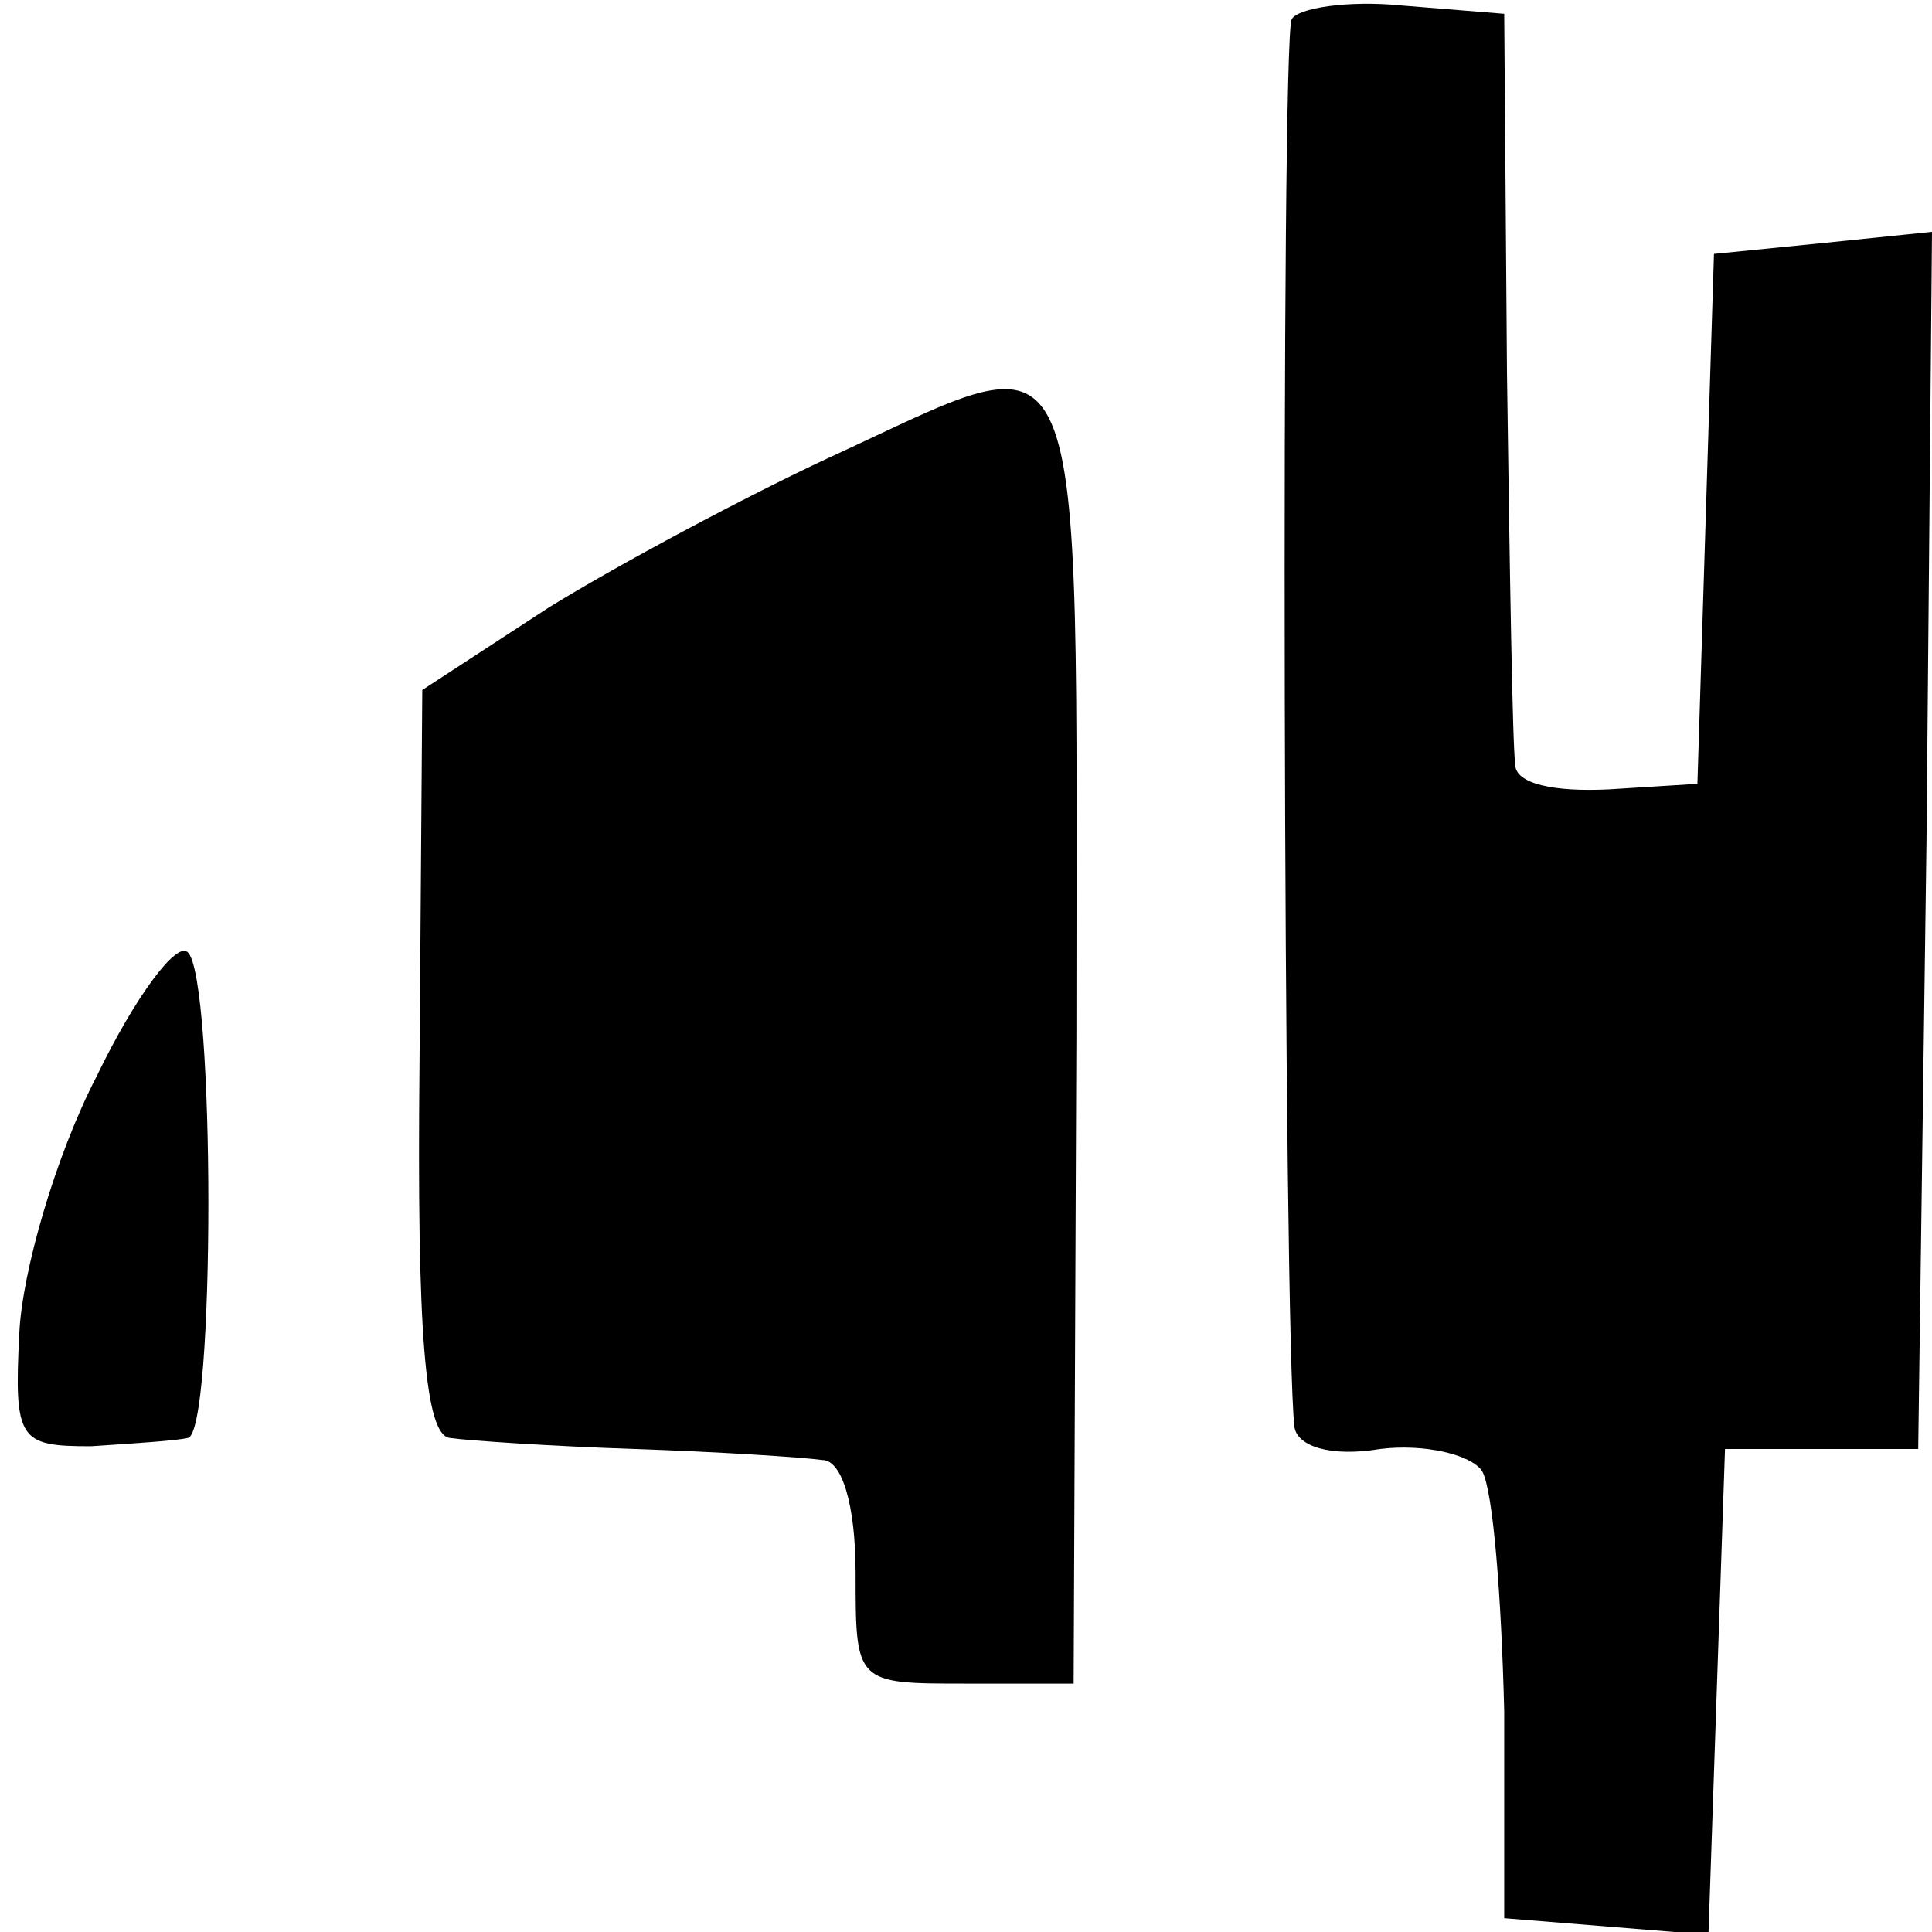
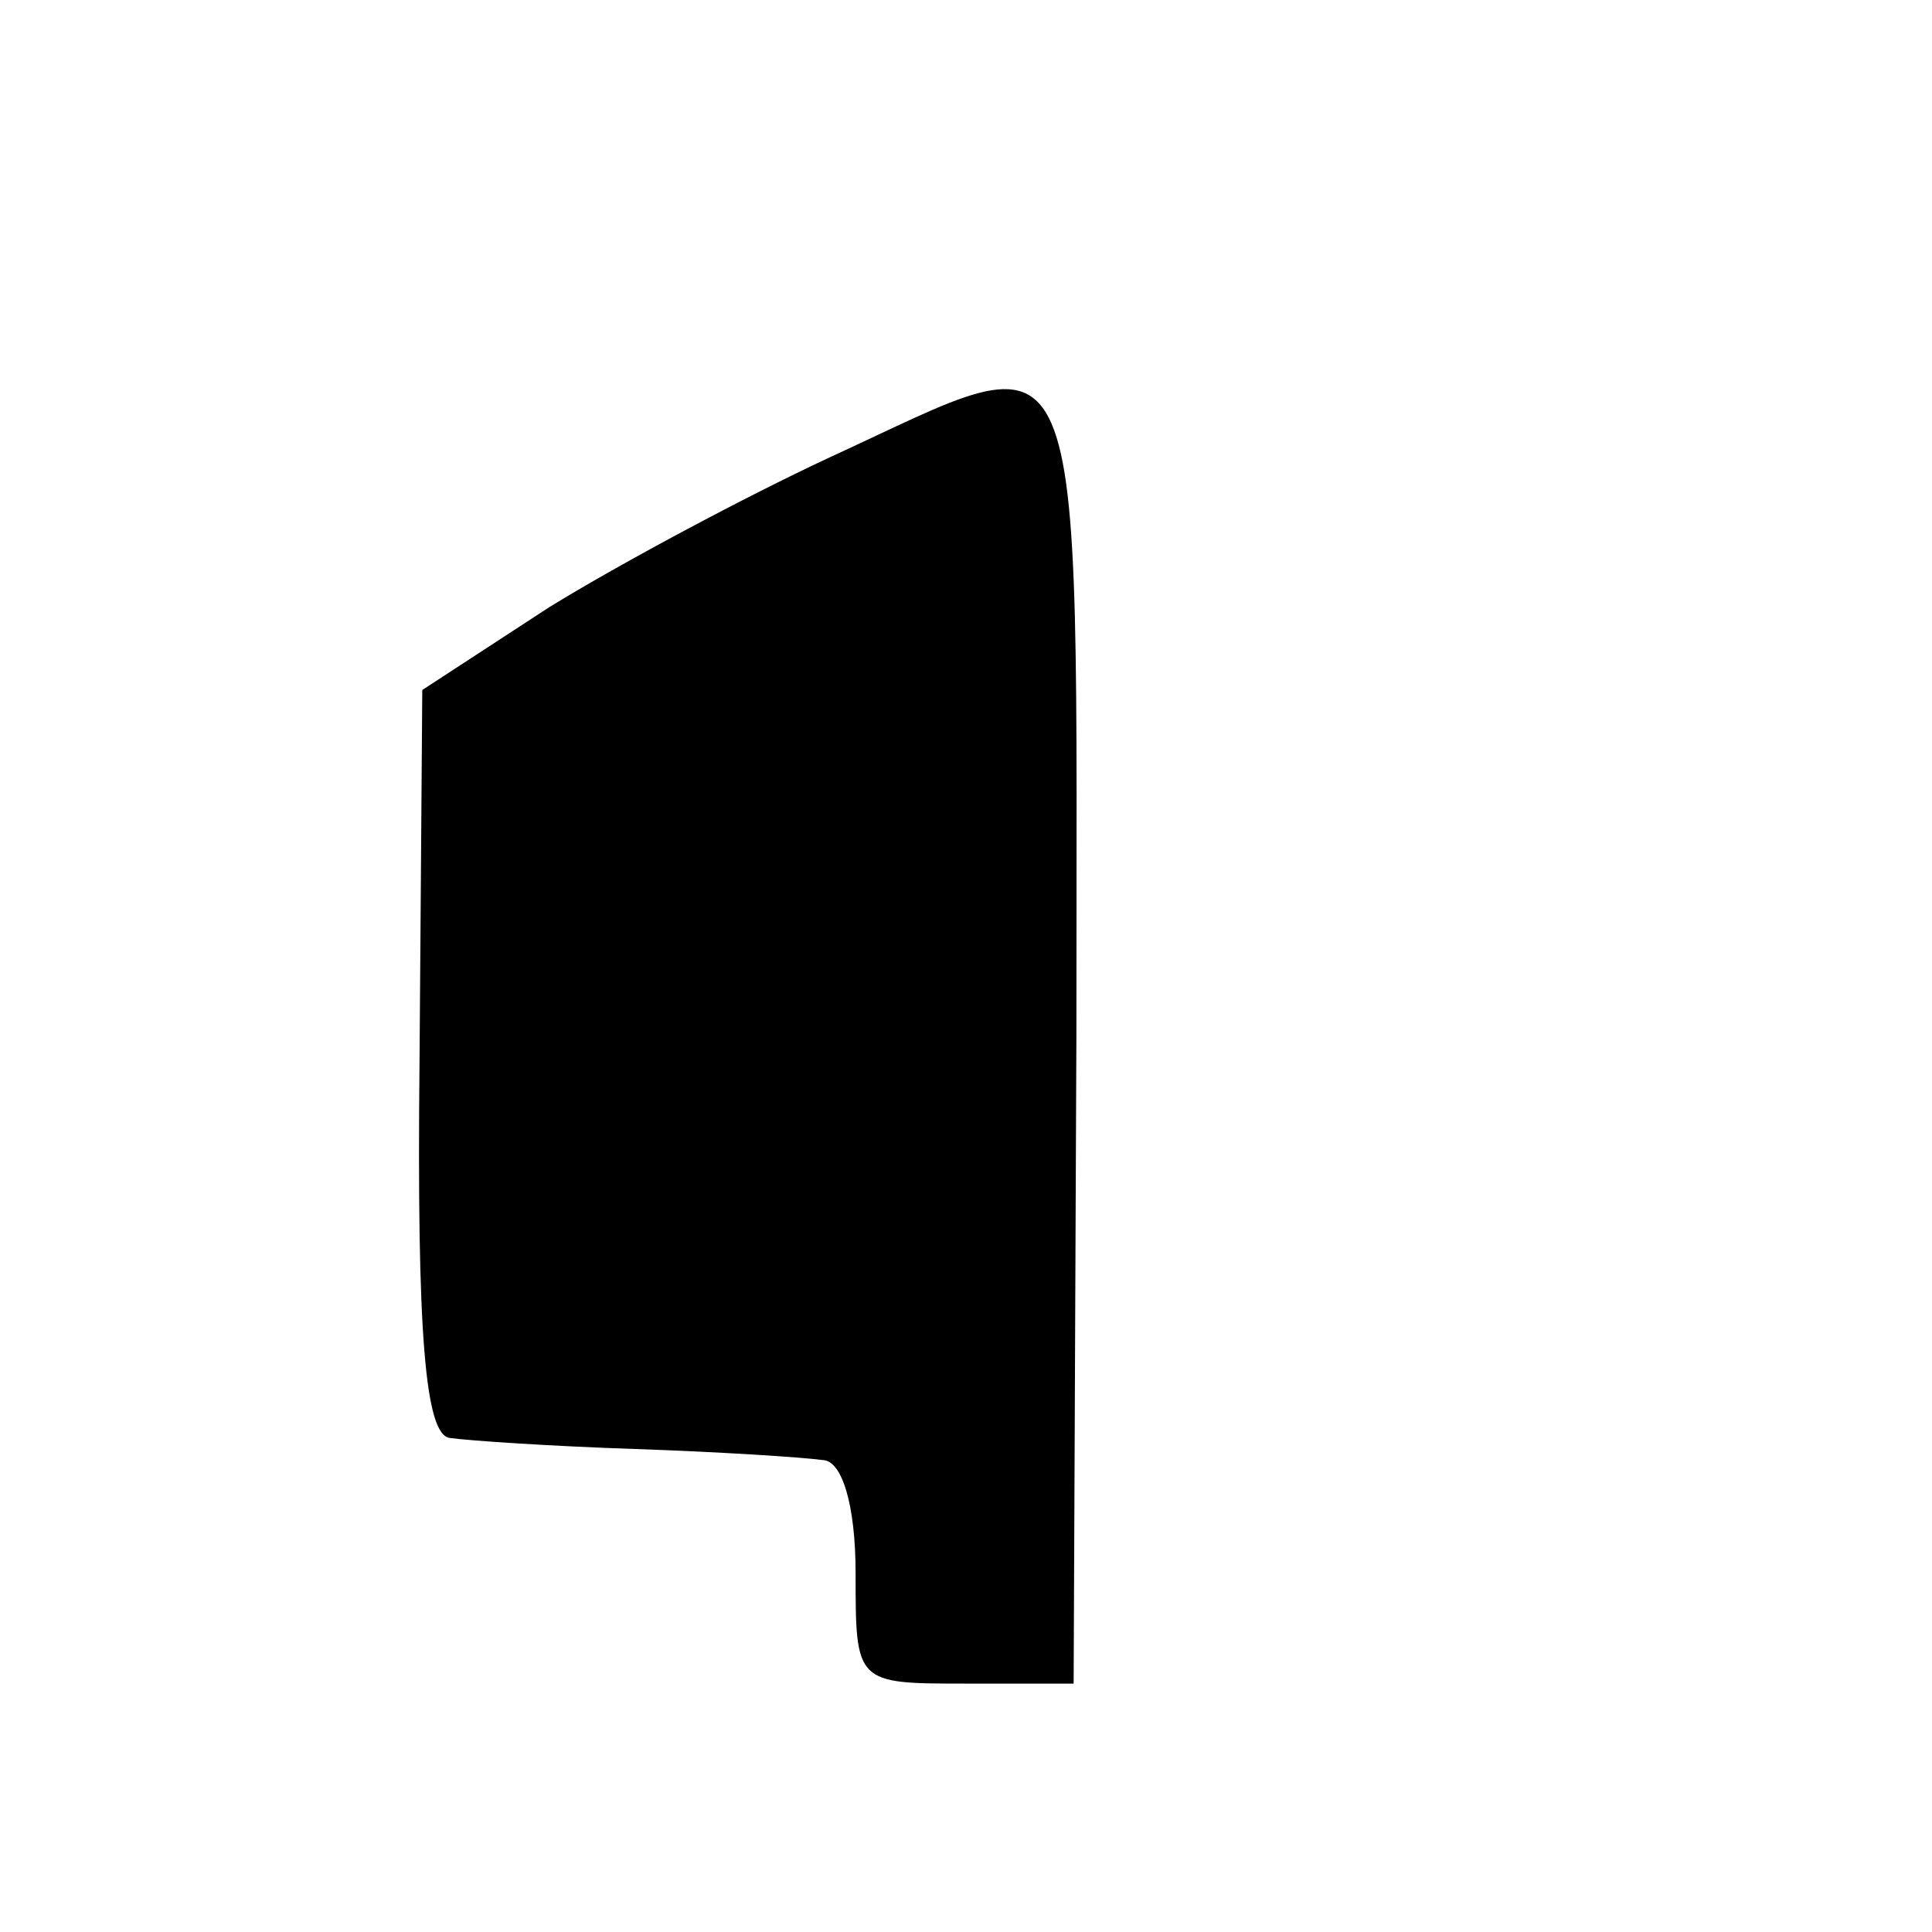
<svg xmlns="http://www.w3.org/2000/svg" version="1.0" width="70pt" height="70pt" viewBox="0 0 70 70" preserveAspectRatio="xMidYMid meet">
  <g transform="translate(0,70) scale(0.1,-0.1)" fill="#000000" stroke="none">
-     <path d="M468 693 c-4 -7 -3 -476 1 -510 1 -7 13 -11 31 -8 16 2 33 -2 37 -8 4 -7 7 -46 8 -87 l0 -75 37 -3 37 -3 3 88 3 88 35 0 35 0 3 220 2 221 -39 -4 -40 -4 -3 -96 -3 -96 -32 -2 c-20 -1 -34 2 -34 9 -1 7 -2 70 -3 142 l-1 130 -37 3 c-20 2 -38 -1 -40 -5z" />
    <path d="M300 534 c-30 -14 -75 -38 -101 -54 l-46 -30 -1 -135 c-1 -98 2 -135 11 -136 7 -1 37 -3 67 -4 30 -1 61 -3 68 -4 7 0 12 -16 12 -41 0 -40 0 -40 40 -40 l39 0 1 235 c0 268 6 253 -90 209z" />
-     <path d="M35 310 c-15 -29 -27 -71 -28 -93 -2 -39 0 -41 26 -41 15 1 31 2 35 3 10 1 10 167 0 176 -4 4 -19 -16 -33 -45z" />
  </g>
</svg>